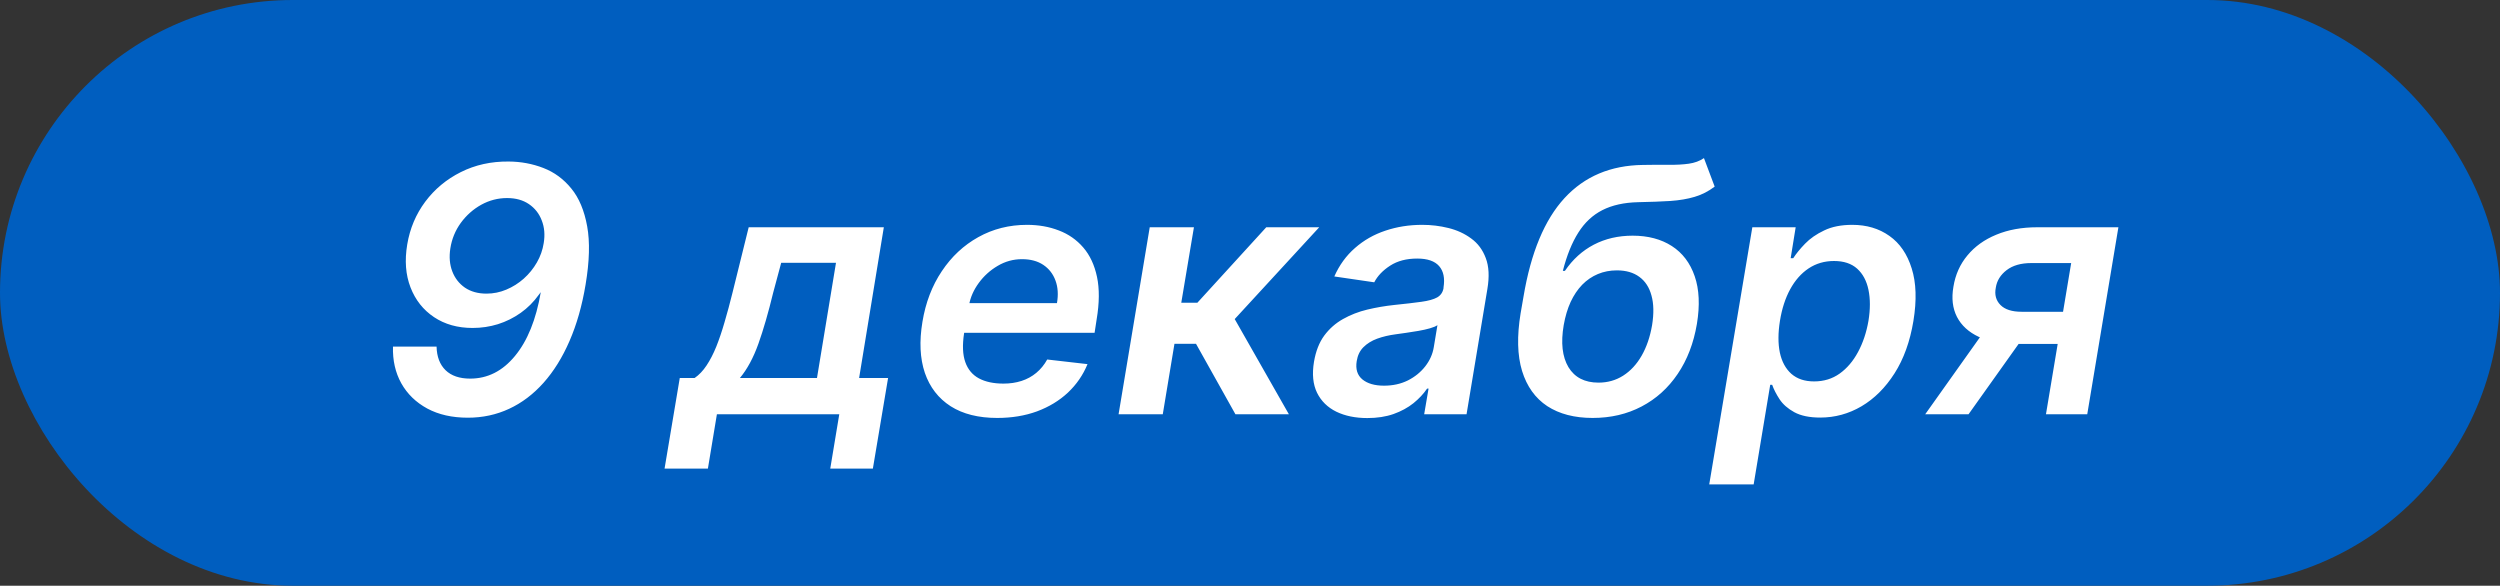
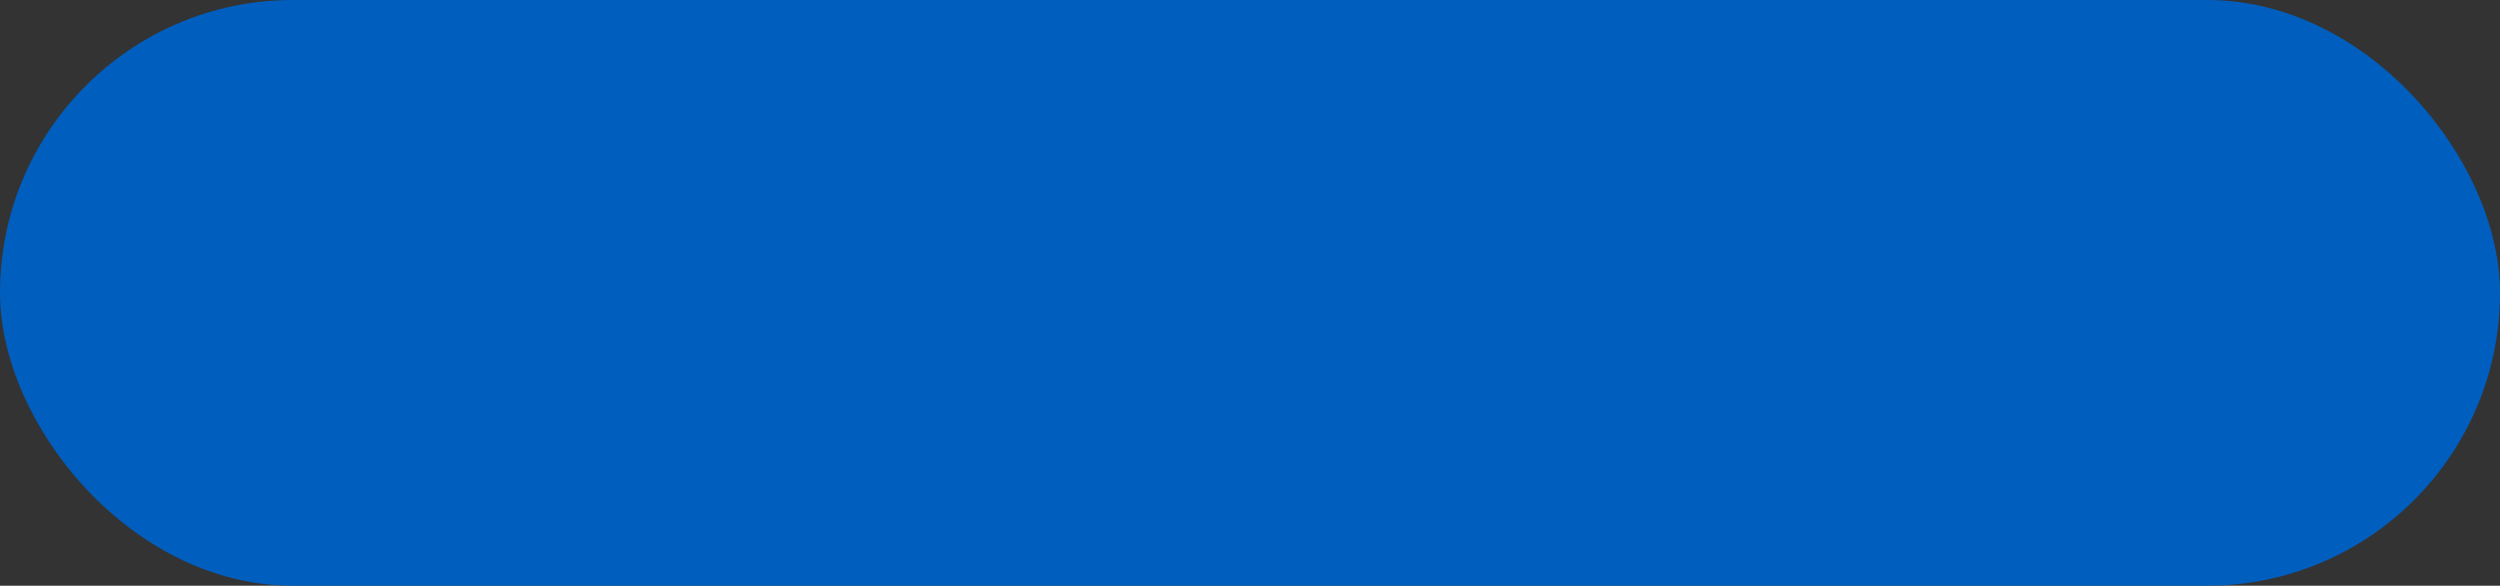
<svg xmlns="http://www.w3.org/2000/svg" width="175" height="41" viewBox="0 0 175 41" fill="none">
  <rect x="0" y="0" width="175" height="41" fill="#333333" stroke="none" />
  <rect width="175" height="41" rx="20.5" fill="#005EBF" />
-   <path d="M35.605 11.307C36.463 11.312 37.273 11.463 38.034 11.758C38.801 12.054 39.455 12.534 39.994 13.199C40.534 13.858 40.903 14.739 41.102 15.841C41.301 16.938 41.264 18.296 40.992 19.915C40.747 21.392 40.372 22.71 39.867 23.869C39.367 25.023 38.758 26 38.043 26.801C37.332 27.597 36.531 28.202 35.639 28.616C34.747 29.031 33.784 29.239 32.75 29.239C31.653 29.239 30.707 29.026 29.912 28.599C29.116 28.168 28.509 27.577 28.088 26.827C27.673 26.077 27.48 25.222 27.509 24.261H30.56C30.577 24.972 30.787 25.523 31.19 25.915C31.594 26.307 32.168 26.503 32.912 26.503C34.133 26.503 35.179 25.974 36.048 24.918C36.923 23.861 37.526 22.372 37.855 20.452L37.719 20.631C37.361 21.131 36.938 21.554 36.449 21.901C35.96 22.247 35.429 22.511 34.855 22.693C34.287 22.869 33.696 22.957 33.082 22.957C32.037 22.957 31.136 22.704 30.381 22.199C29.625 21.693 29.077 21 28.736 20.119C28.395 19.239 28.318 18.236 28.506 17.111C28.693 15.992 29.114 14.994 29.767 14.119C30.426 13.239 31.256 12.548 32.256 12.048C33.261 11.543 34.378 11.296 35.605 11.307ZM35.494 13.864C34.858 13.864 34.256 14.02 33.688 14.332C33.125 14.645 32.648 15.068 32.256 15.602C31.869 16.136 31.625 16.733 31.523 17.392C31.432 17.983 31.477 18.517 31.659 18.994C31.841 19.472 32.136 19.852 32.545 20.136C32.96 20.415 33.463 20.554 34.054 20.554C34.537 20.554 35 20.46 35.443 20.273C35.892 20.085 36.298 19.829 36.662 19.506C37.031 19.176 37.338 18.798 37.582 18.372C37.827 17.946 37.986 17.494 38.06 17.017C38.156 16.438 38.111 15.909 37.923 15.432C37.742 14.954 37.443 14.574 37.028 14.29C36.614 14.006 36.102 13.864 35.494 13.864ZM46.519 32.801L47.584 26.46H48.624C48.936 26.244 49.215 25.952 49.459 25.582C49.709 25.207 49.936 24.767 50.141 24.261C50.345 23.75 50.538 23.179 50.72 22.548C50.908 21.912 51.092 21.227 51.274 20.494L52.408 15.909H61.868L60.138 26.46H62.166L61.101 32.801H58.118L58.749 29H50.183L49.553 32.801H46.519ZM51.794 26.46H57.189L58.519 18.398H54.683L54.121 20.494C53.785 21.881 53.442 23.068 53.09 24.057C52.737 25.046 52.305 25.847 51.794 26.46ZM69.803 29.256C68.49 29.256 67.405 28.983 66.547 28.438C65.689 27.886 65.087 27.108 64.74 26.102C64.399 25.091 64.342 23.901 64.57 22.531C64.791 21.185 65.243 20.003 65.925 18.986C66.606 17.963 67.459 17.168 68.481 16.599C69.51 16.026 70.646 15.739 71.891 15.739C72.697 15.739 73.439 15.869 74.115 16.131C74.791 16.386 75.362 16.784 75.828 17.324C76.294 17.864 76.615 18.551 76.791 19.386C76.967 20.216 76.959 21.204 76.766 22.352L76.621 23.298H65.882L66.215 21.219H73.987C74.09 20.628 74.055 20.102 73.885 19.642C73.715 19.176 73.43 18.81 73.033 18.543C72.635 18.276 72.138 18.142 71.541 18.142C70.933 18.142 70.365 18.298 69.837 18.611C69.314 18.918 68.874 19.315 68.516 19.804C68.158 20.293 67.93 20.807 67.834 21.347L67.484 23.341C67.359 24.159 67.388 24.827 67.57 25.344C67.751 25.861 68.07 26.241 68.524 26.486C68.979 26.73 69.553 26.852 70.246 26.852C70.7 26.852 71.121 26.79 71.507 26.665C71.894 26.54 72.237 26.352 72.538 26.102C72.845 25.847 73.101 25.534 73.305 25.165L76.126 25.489C75.814 26.25 75.356 26.915 74.754 27.483C74.152 28.046 73.43 28.483 72.59 28.796C71.754 29.102 70.825 29.256 69.803 29.256ZM78.3 29L80.481 15.909H83.575L82.689 21.193H83.814L88.638 15.909H92.345L86.43 22.335L90.223 29H86.481L83.72 24.065H82.212L81.394 29H78.3ZM95.712 29.264C94.882 29.264 94.16 29.116 93.547 28.821C92.933 28.52 92.481 28.077 92.192 27.491C91.908 26.906 91.837 26.185 91.979 25.327C92.104 24.588 92.342 23.977 92.695 23.494C93.053 23.011 93.49 22.625 94.007 22.335C94.53 22.04 95.098 21.818 95.712 21.671C96.331 21.523 96.962 21.415 97.604 21.347C98.388 21.267 99.021 21.193 99.504 21.125C99.993 21.057 100.359 20.954 100.604 20.818C100.848 20.676 100.996 20.46 101.047 20.171V20.119C101.149 19.477 101.047 18.98 100.74 18.628C100.433 18.276 99.922 18.099 99.206 18.099C98.456 18.099 97.825 18.264 97.314 18.594C96.803 18.923 96.43 19.312 96.197 19.761L93.402 19.352C93.754 18.557 94.237 17.892 94.851 17.358C95.465 16.818 96.172 16.415 96.973 16.148C97.78 15.875 98.641 15.739 99.555 15.739C100.18 15.739 100.791 15.812 101.388 15.96C101.99 16.108 102.521 16.352 102.982 16.693C103.447 17.028 103.788 17.486 104.004 18.065C104.226 18.645 104.263 19.369 104.115 20.239L102.658 29H99.692L99.999 27.202H99.896C99.652 27.565 99.334 27.906 98.942 28.224C98.55 28.537 98.084 28.79 97.544 28.983C97.004 29.171 96.394 29.264 95.712 29.264ZM96.879 26.997C97.499 26.997 98.055 26.875 98.55 26.631C99.044 26.381 99.45 26.051 99.769 25.642C100.087 25.233 100.286 24.787 100.365 24.304L100.621 22.761C100.507 22.841 100.331 22.915 100.092 22.983C99.854 23.051 99.587 23.111 99.291 23.162C99.001 23.213 98.715 23.259 98.43 23.298C98.146 23.338 97.902 23.372 97.697 23.401C97.226 23.463 96.794 23.565 96.402 23.707C96.016 23.849 95.695 24.048 95.439 24.304C95.189 24.554 95.033 24.878 94.97 25.276C94.879 25.838 95.013 26.267 95.371 26.562C95.729 26.852 96.231 26.997 96.879 26.997ZM119.277 11.068L120.027 13.062C119.595 13.392 119.129 13.631 118.629 13.778C118.135 13.926 117.567 14.023 116.925 14.068C116.288 14.108 115.536 14.136 114.666 14.153C113.683 14.176 112.851 14.361 112.169 14.707C111.487 15.054 110.925 15.579 110.482 16.284C110.038 16.983 109.678 17.875 109.399 18.96H109.544C110.089 18.159 110.763 17.548 111.564 17.128C112.371 16.707 113.277 16.497 114.283 16.497C115.362 16.497 116.277 16.739 117.027 17.222C117.777 17.704 118.311 18.409 118.629 19.335C118.947 20.256 118.999 21.369 118.783 22.676C118.555 24.023 118.107 25.19 117.436 26.179C116.771 27.162 115.93 27.921 114.913 28.454C113.896 28.989 112.754 29.256 111.487 29.256C110.214 29.256 109.155 28.98 108.308 28.429C107.467 27.872 106.879 27.051 106.544 25.966C106.214 24.875 106.18 23.531 106.442 21.935L106.646 20.759C107.163 17.679 108.121 15.381 109.518 13.864C110.916 12.347 112.746 11.574 115.007 11.546C115.678 11.534 116.277 11.531 116.805 11.537C117.339 11.543 117.808 11.517 118.212 11.46C118.621 11.403 118.976 11.273 119.277 11.068ZM111.896 26.784C112.533 26.784 113.107 26.622 113.618 26.298C114.135 25.969 114.567 25.503 114.913 24.901C115.26 24.298 115.504 23.585 115.646 22.761C115.777 21.949 115.763 21.259 115.604 20.69C115.45 20.116 115.166 19.679 114.751 19.378C114.342 19.077 113.82 18.926 113.183 18.926C112.706 18.926 112.263 19.011 111.854 19.182C111.445 19.352 111.078 19.602 110.754 19.932C110.436 20.261 110.166 20.662 109.945 21.134C109.729 21.605 109.567 22.148 109.459 22.761C109.249 23.994 109.359 24.974 109.791 25.702C110.229 26.423 110.93 26.784 111.896 26.784ZM119.646 33.909L122.663 15.909H125.697L125.347 18.074H125.526C125.731 17.756 126.006 17.418 126.353 17.06C126.705 16.696 127.151 16.386 127.691 16.131C128.231 15.869 128.887 15.739 129.66 15.739C130.665 15.739 131.532 15.997 132.259 16.514C132.987 17.026 133.506 17.784 133.819 18.79C134.137 19.79 134.177 21.017 133.938 22.472C133.7 23.909 133.259 25.131 132.617 26.136C131.975 27.142 131.205 27.909 130.308 28.438C129.41 28.966 128.447 29.23 127.418 29.23C126.668 29.23 126.063 29.105 125.603 28.855C125.148 28.605 124.805 28.304 124.572 27.952C124.339 27.594 124.165 27.256 124.052 26.938H123.915L122.756 33.909H119.646ZM124.597 22.454C124.461 23.301 124.458 24.043 124.589 24.679C124.725 25.315 124.995 25.812 125.398 26.171C125.802 26.523 126.33 26.699 126.984 26.699C127.665 26.699 128.262 26.517 128.773 26.153C129.29 25.784 129.719 25.281 130.06 24.645C130.407 24.003 130.651 23.273 130.793 22.454C130.924 21.642 130.924 20.921 130.793 20.29C130.663 19.659 130.398 19.165 130.001 18.807C129.603 18.449 129.063 18.27 128.381 18.27C127.717 18.27 127.123 18.443 126.6 18.79C126.083 19.136 125.654 19.622 125.313 20.247C124.972 20.872 124.734 21.608 124.597 22.454ZM143.217 29L144.982 18.415H142.186C141.47 18.415 140.896 18.579 140.464 18.909C140.033 19.239 139.78 19.648 139.706 20.136C139.609 20.625 139.717 21.028 140.03 21.347C140.342 21.665 140.837 21.824 141.513 21.824H145.382L145.007 24.074H141.138C140.092 24.074 139.217 23.909 138.513 23.579C137.808 23.25 137.3 22.784 136.987 22.182C136.68 21.579 136.598 20.875 136.74 20.068C136.876 19.227 137.203 18.497 137.72 17.878C138.237 17.253 138.911 16.77 139.74 16.429C140.575 16.082 141.53 15.909 142.604 15.909H148.288L146.107 29H143.217ZM134.763 29L139.536 22.284H142.578L137.797 29H134.763Z" fill="white" />
</svg>